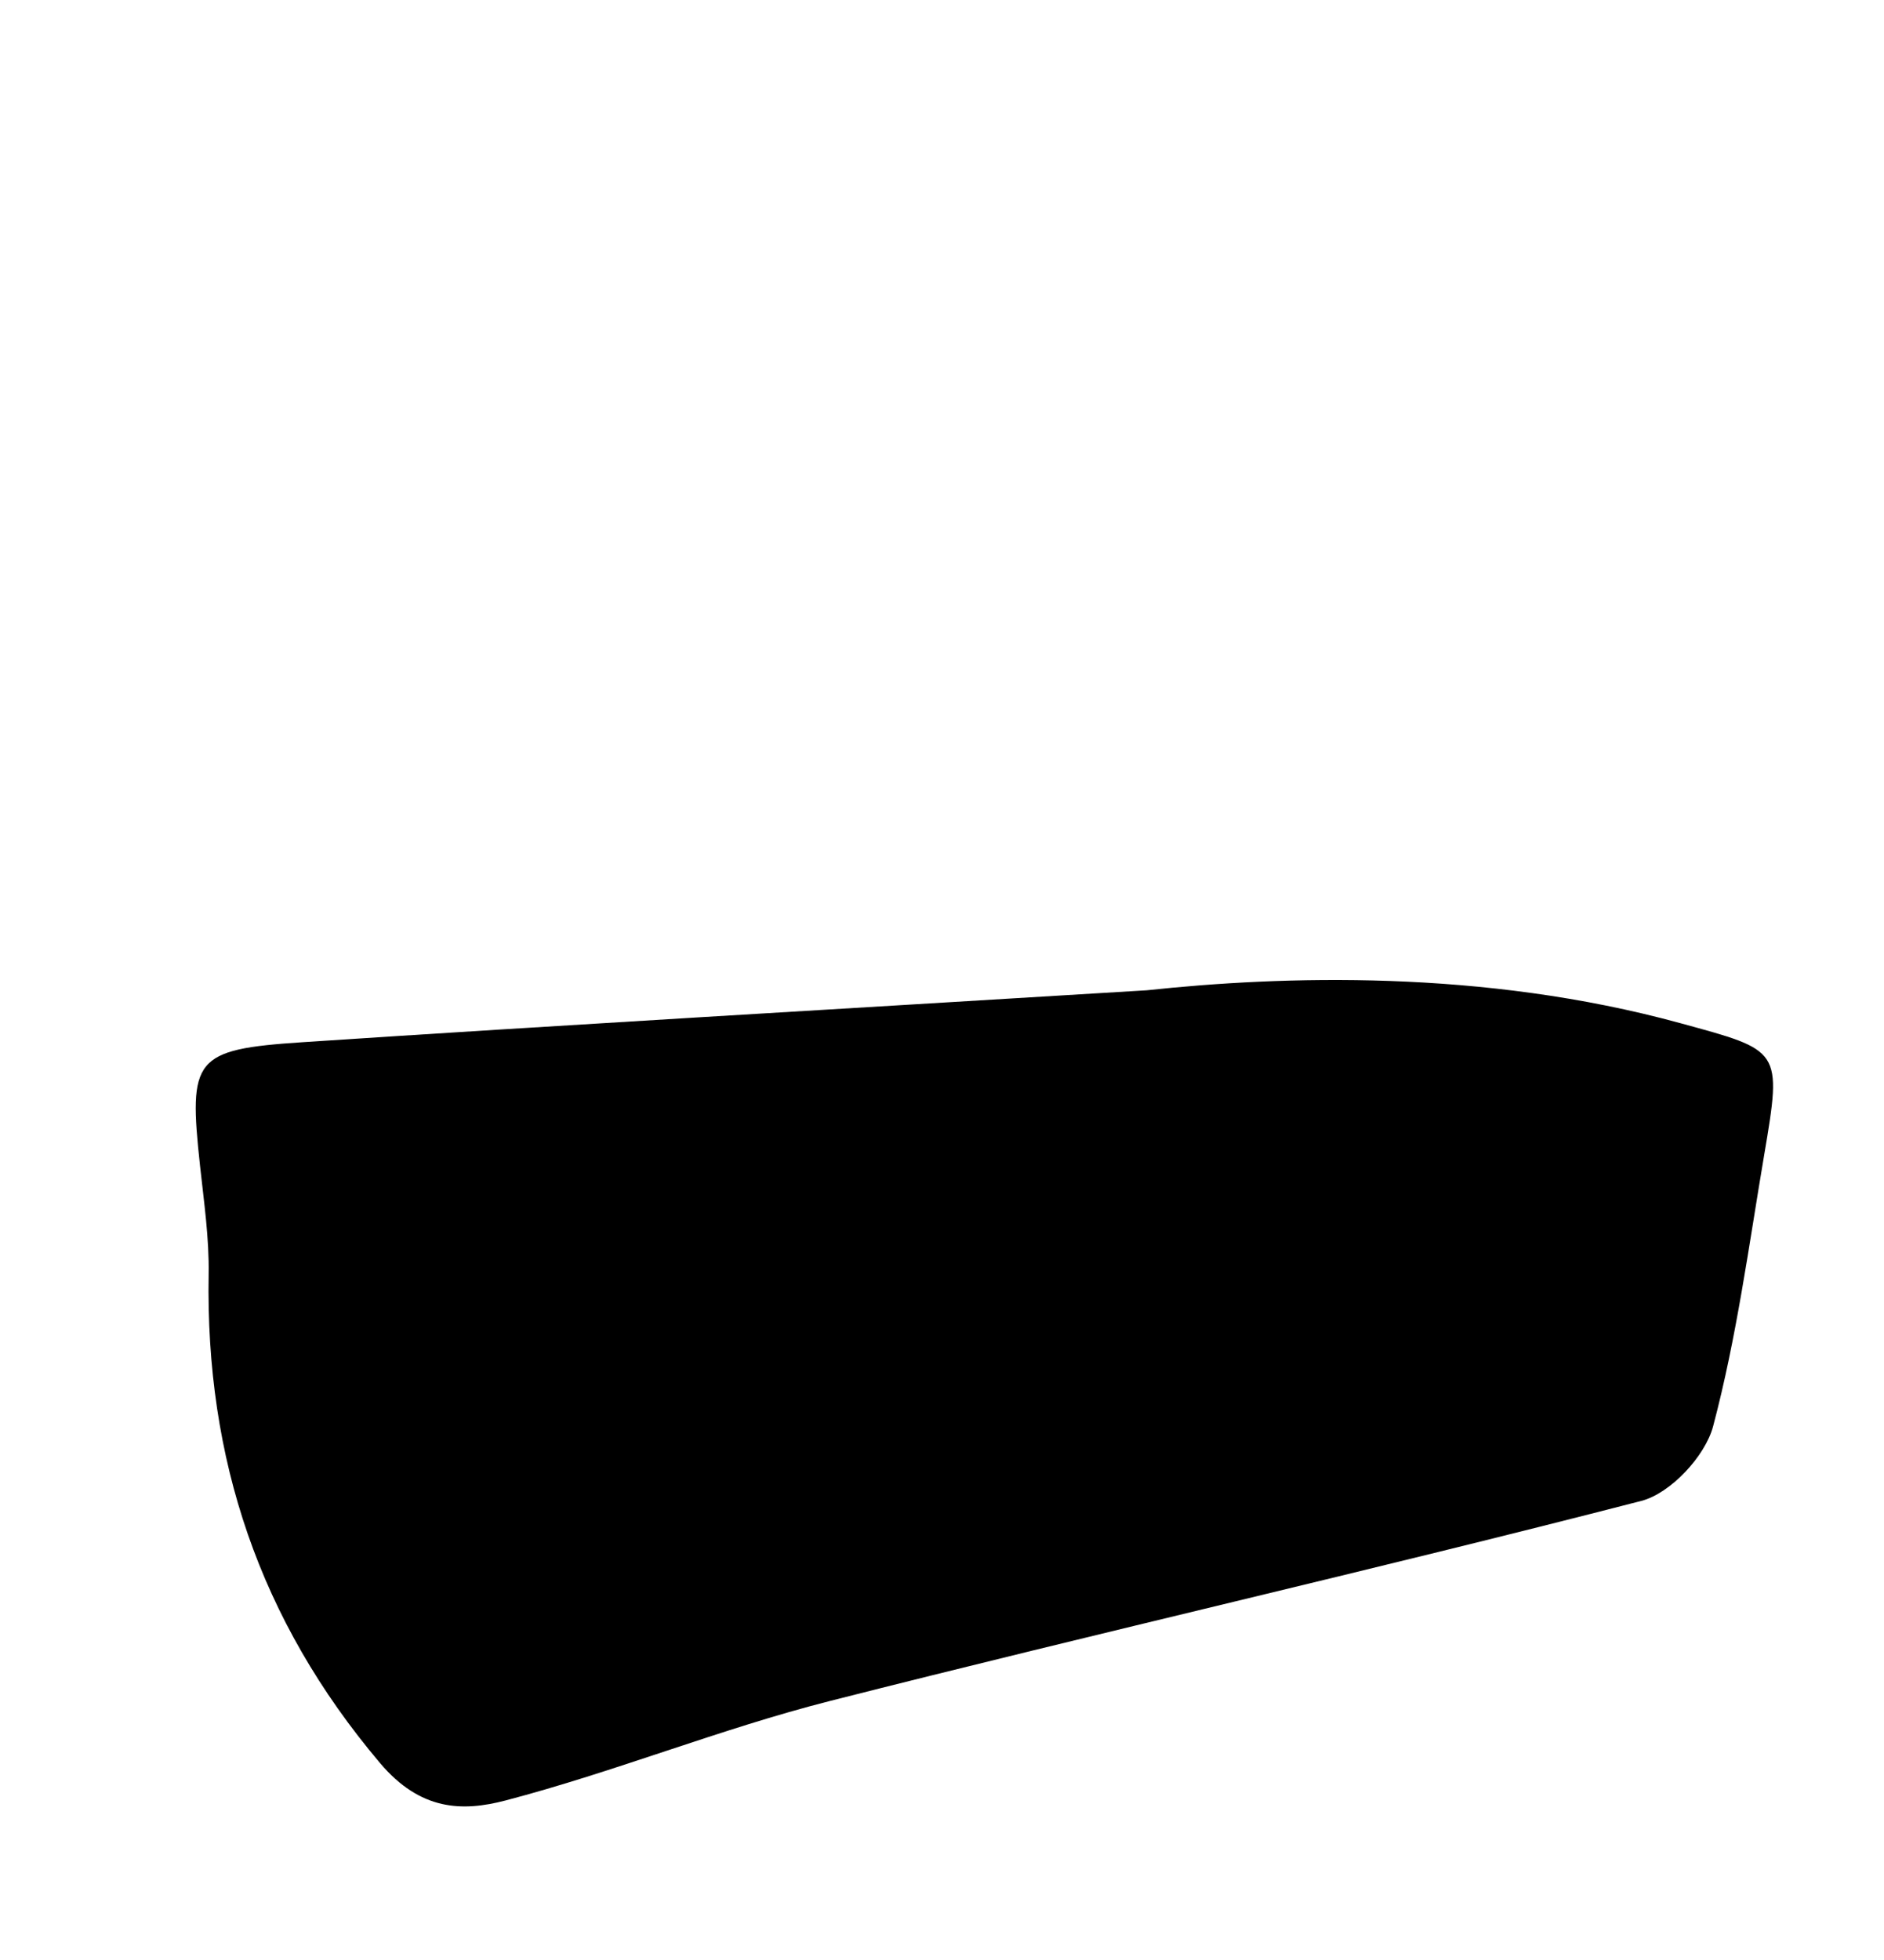
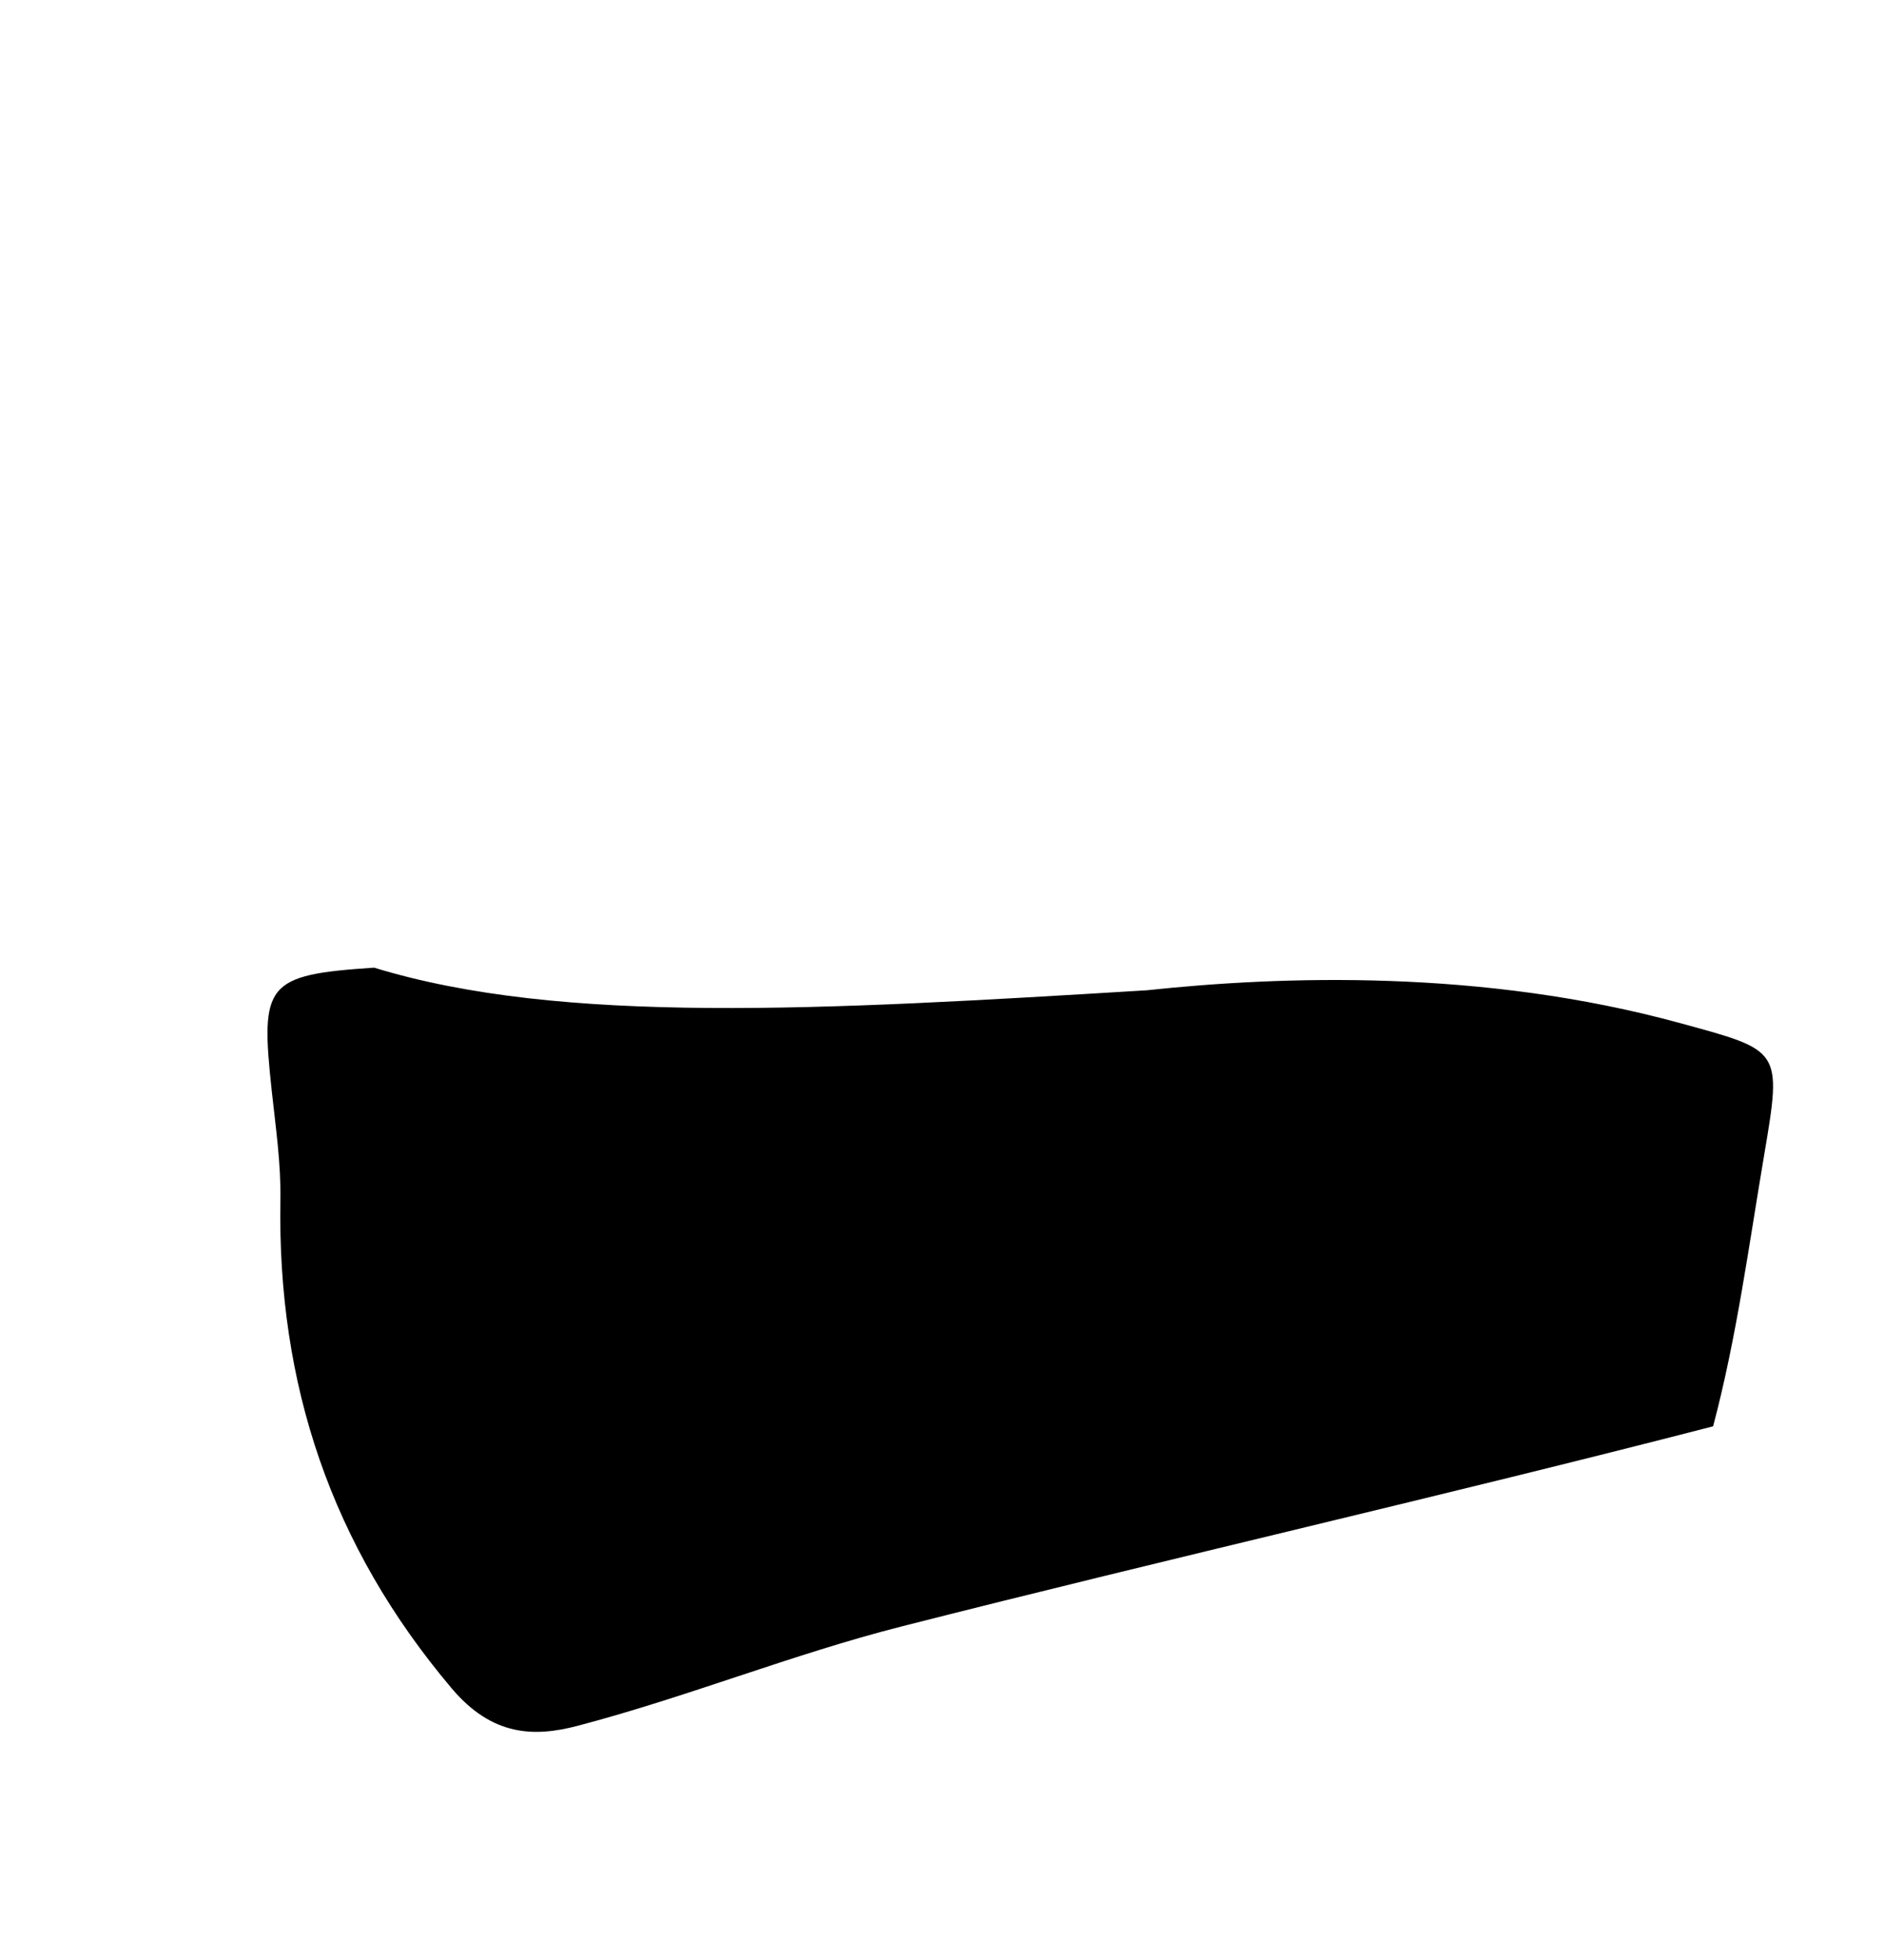
<svg xmlns="http://www.w3.org/2000/svg" version="1.1" id="Calque_1" x="0px" y="0px" width="400px" height="416px" viewBox="0 0 400 416" enable-background="new 0 0 400 416" xml:space="preserve">
  <g>
-     <path fill-rule="evenodd" clip-rule="evenodd" d="M243.483,210.182c28.611-3.057,71.209-4.543,113.297,6.986   c21.364,5.85,21.594,5.465,17.794,27.884c-3.271,19.301-5.851,38.82-10.857,57.678c-1.682,6.336-9.035,14.229-15.235,15.827   c-57.286,14.787-115,27.9-172.338,42.485c-23.229,5.91-45.636,15.032-68.833,21.104c-9.112,2.383-18.034,2.22-26.644-7.969   c-25.636-30.342-37.045-64.57-36.369-103.682c0.133-7.688-1.001-15.421-1.833-23.102c-2.461-22.759-1.355-24.657,21.726-26.186   C119.217,217.568,174.277,214.404,243.483,210.182z" />
+     <path fill-rule="evenodd" clip-rule="evenodd" d="M243.483,210.182c28.611-3.057,71.209-4.543,113.297,6.986   c21.364,5.85,21.594,5.465,17.794,27.884c-3.271,19.301-5.851,38.82-10.857,57.678c-57.286,14.787-115,27.9-172.338,42.485c-23.229,5.91-45.636,15.032-68.833,21.104c-9.112,2.383-18.034,2.22-26.644-7.969   c-25.636-30.342-37.045-64.57-36.369-103.682c0.133-7.688-1.001-15.421-1.833-23.102c-2.461-22.759-1.355-24.657,21.726-26.186   C119.217,217.568,174.277,214.404,243.483,210.182z" />
  </g>
</svg>